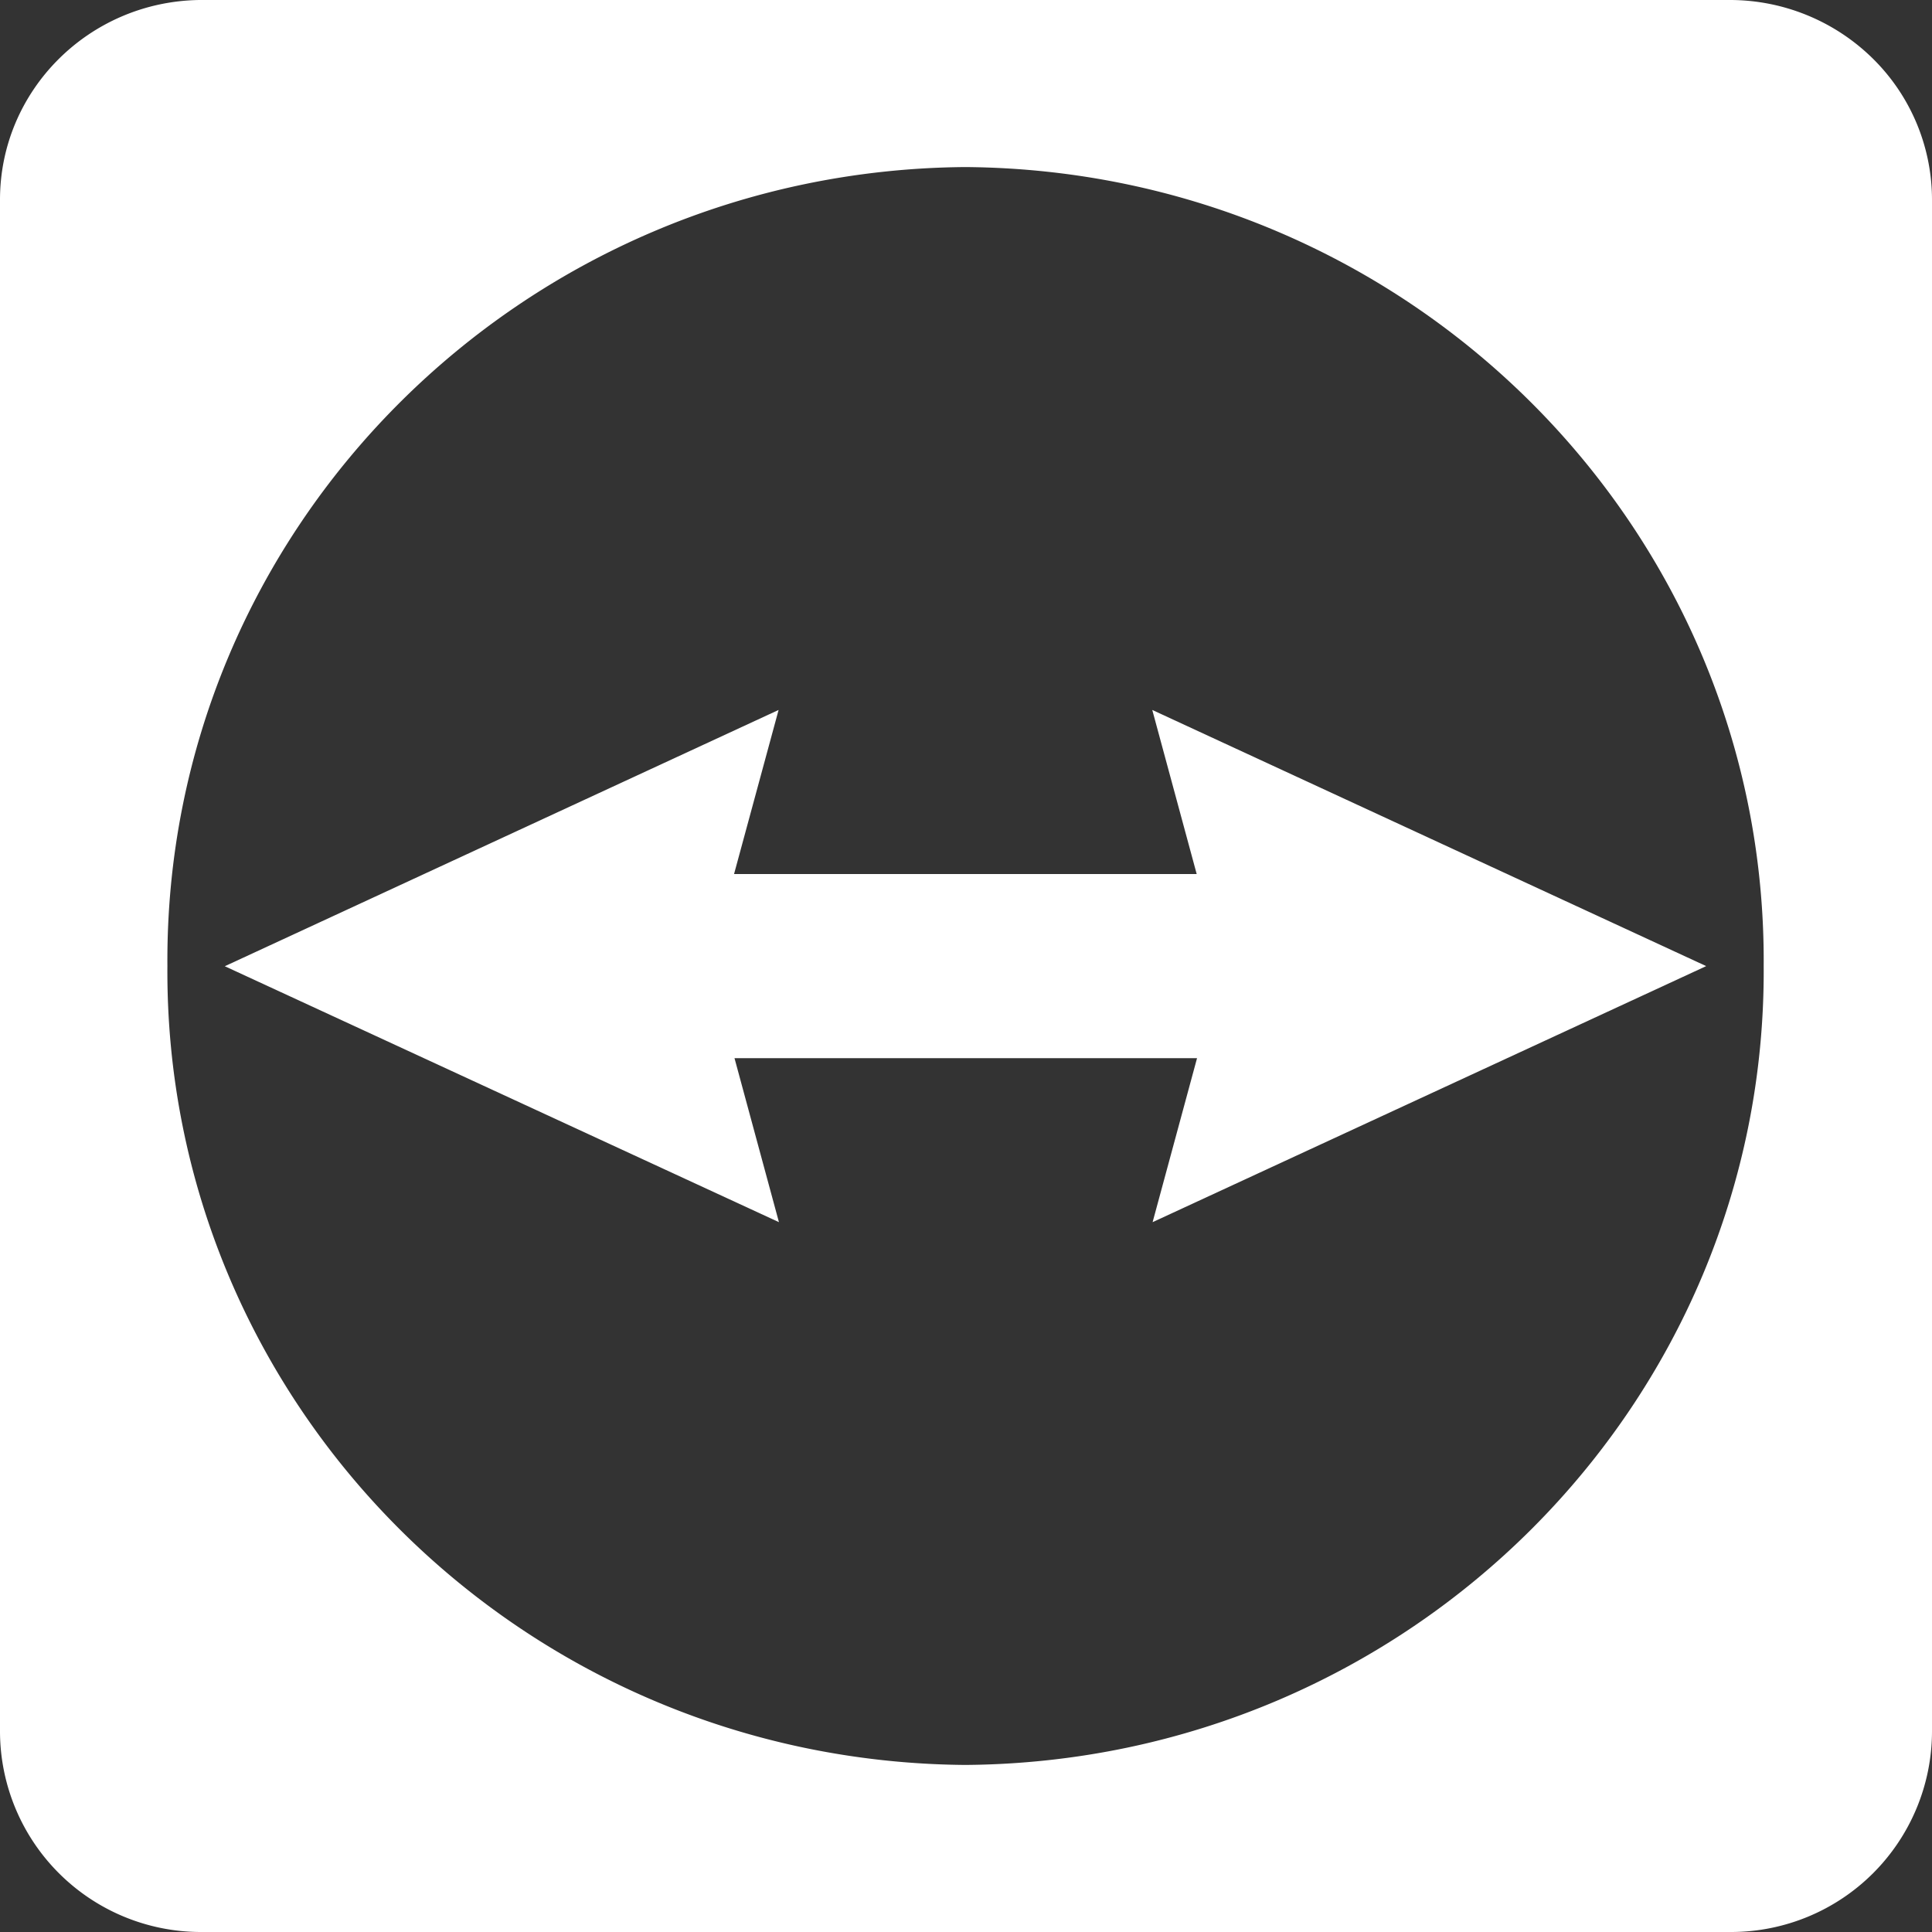
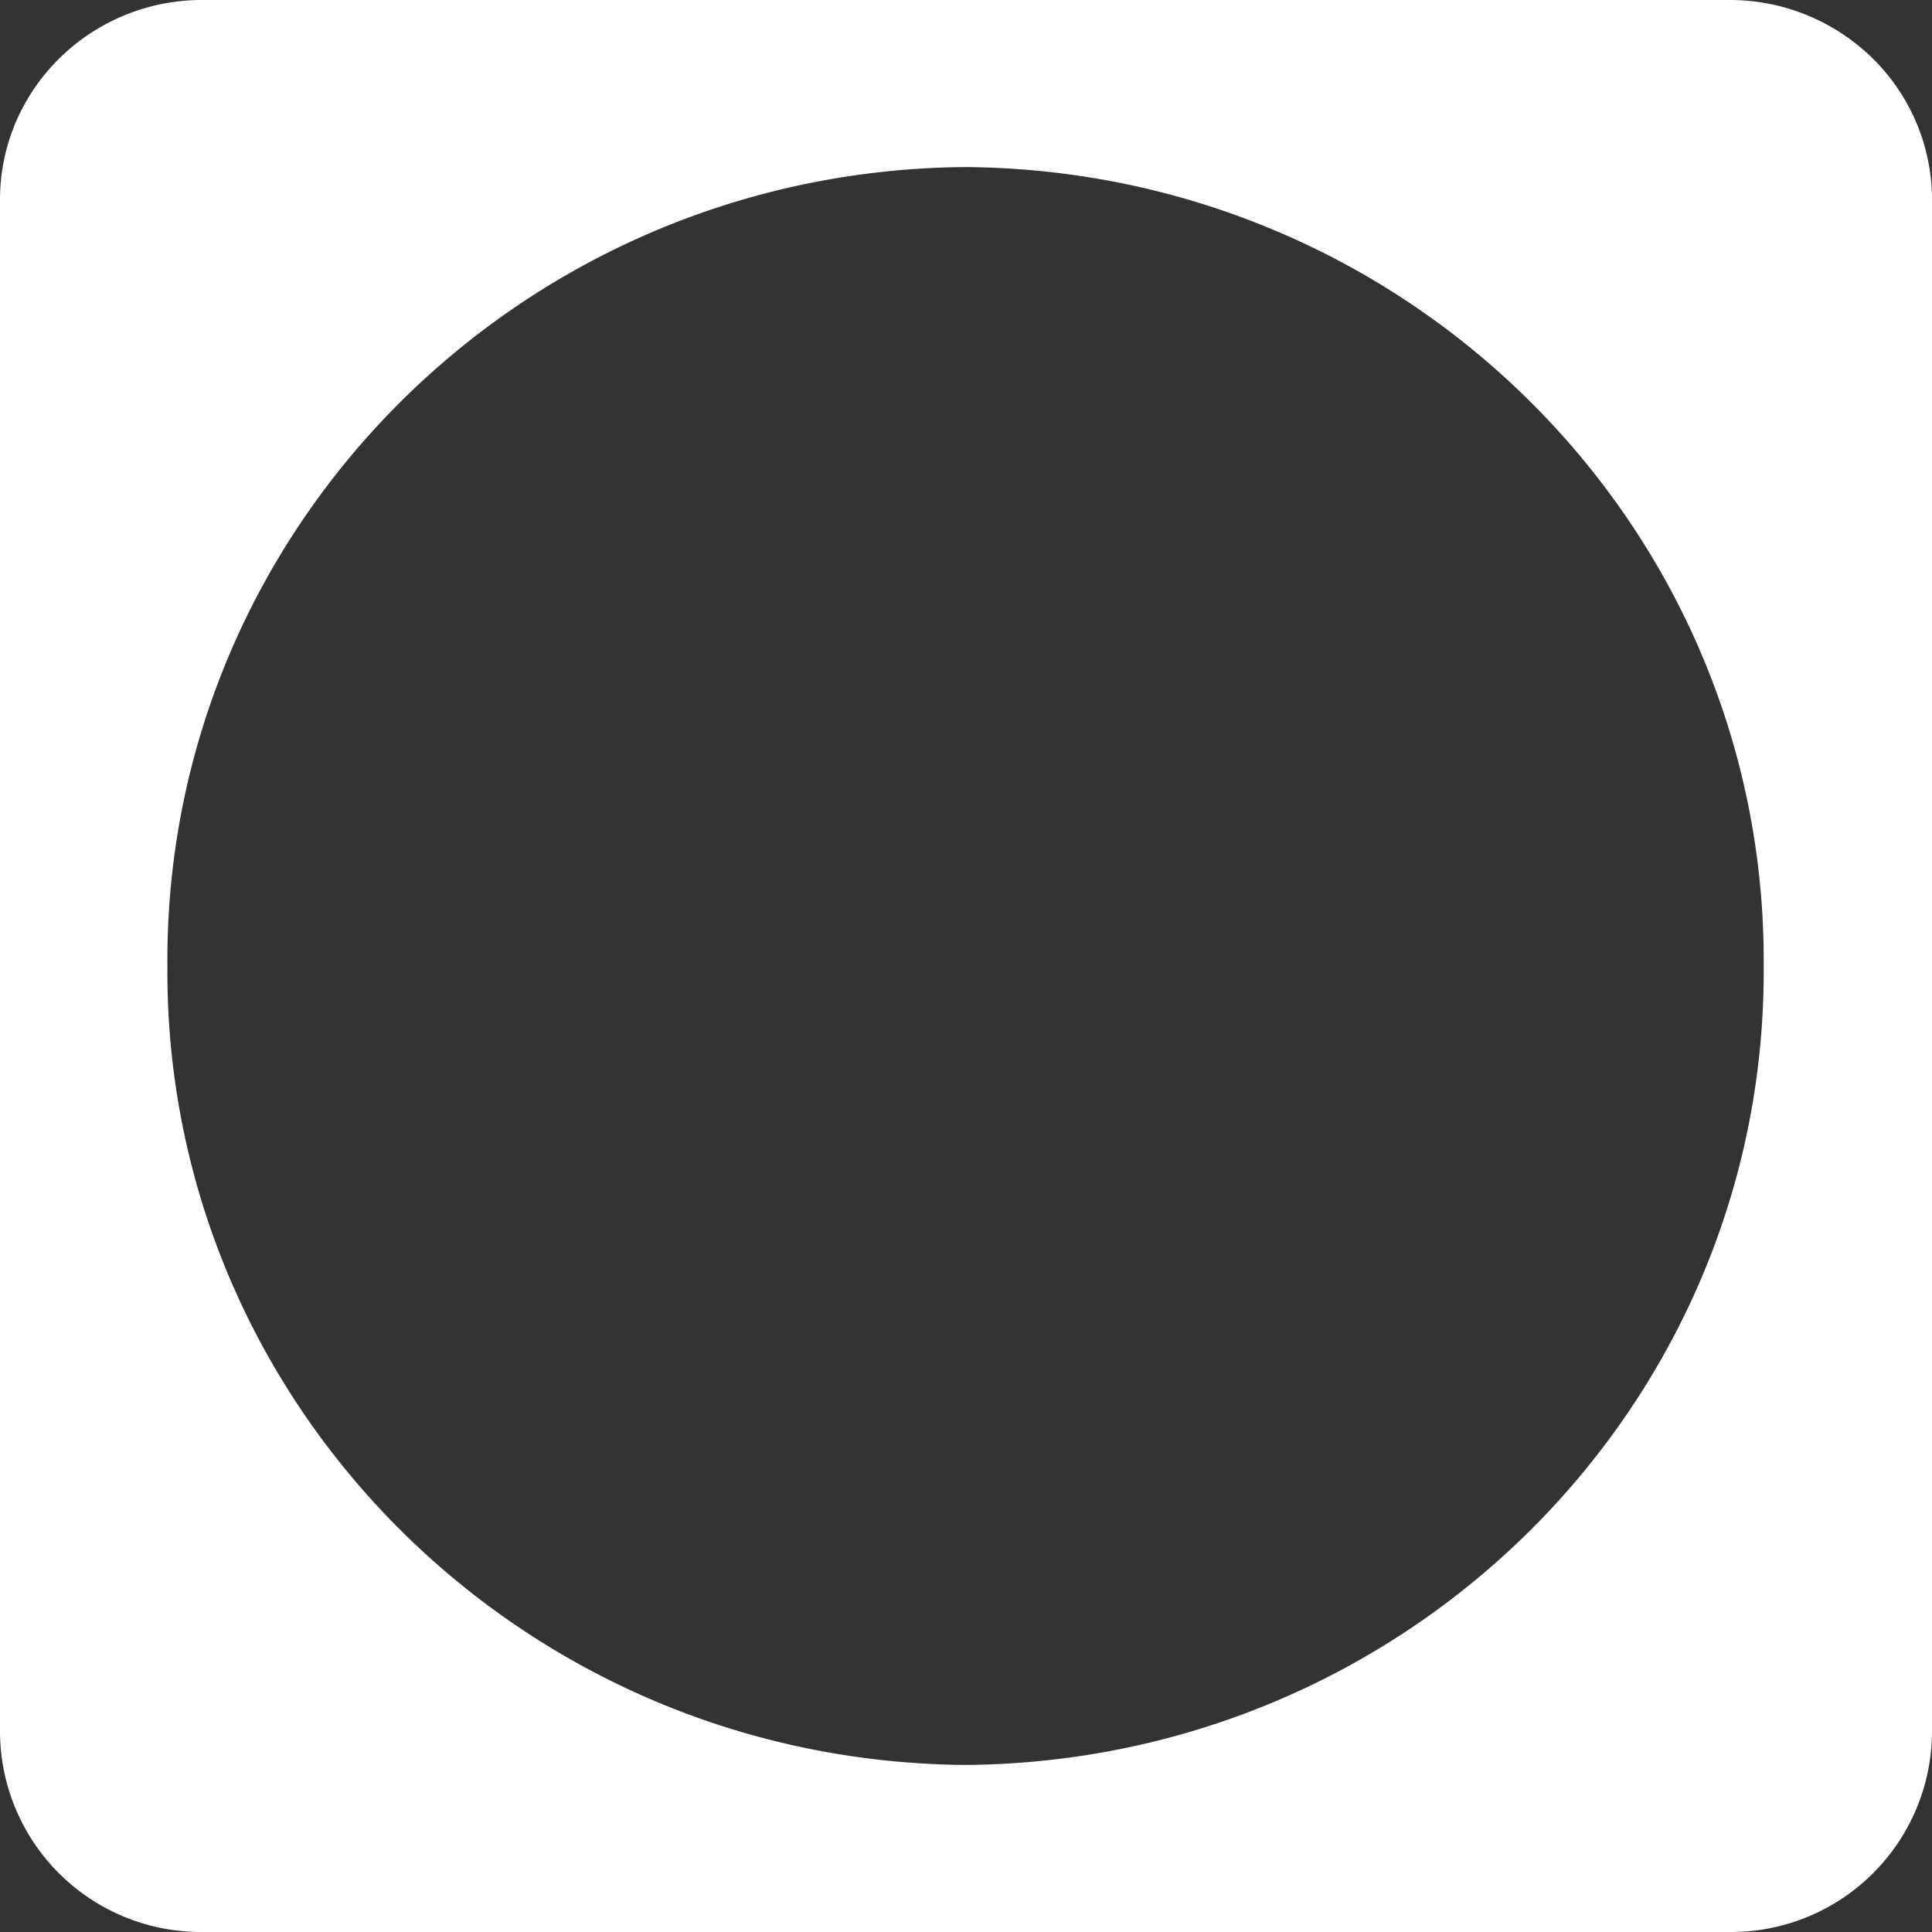
<svg xmlns="http://www.w3.org/2000/svg" width="17" height="17">
  <rect width="100%" height="100%" fill="#333333" stroke="none" />
  <g fill="#FFF" fill-rule="evenodd">
    <path d="M15.224 0H1.756C.78.013-.004.8 0 1.765v13.47A1.768 1.768 0 0 0 1.766 17h13.468A1.768 1.768 0 0 0 17 15.235V1.765a1.745 1.745 0 0 0-.517-1.246A1.792 1.792 0 0 0 15.223 0zm-6.73 15.53c-3.905-.03-7.048-3.177-7.021-7.03-.027-3.853 3.116-7 7.02-7.03 3.907.028 7.052 3.175 7.026 7.03.026 3.855-3.119 7.002-7.026 7.03z" />
-     <path d="M15.011 8.5L10.139 6.247 10.53 7.691 6.459 7.691 6.851 6.247 1.978 8.502 6.854 10.754 6.463 9.311 10.533 9.311 10.142 10.754 15.011 8.502" />
  </g>
</svg>